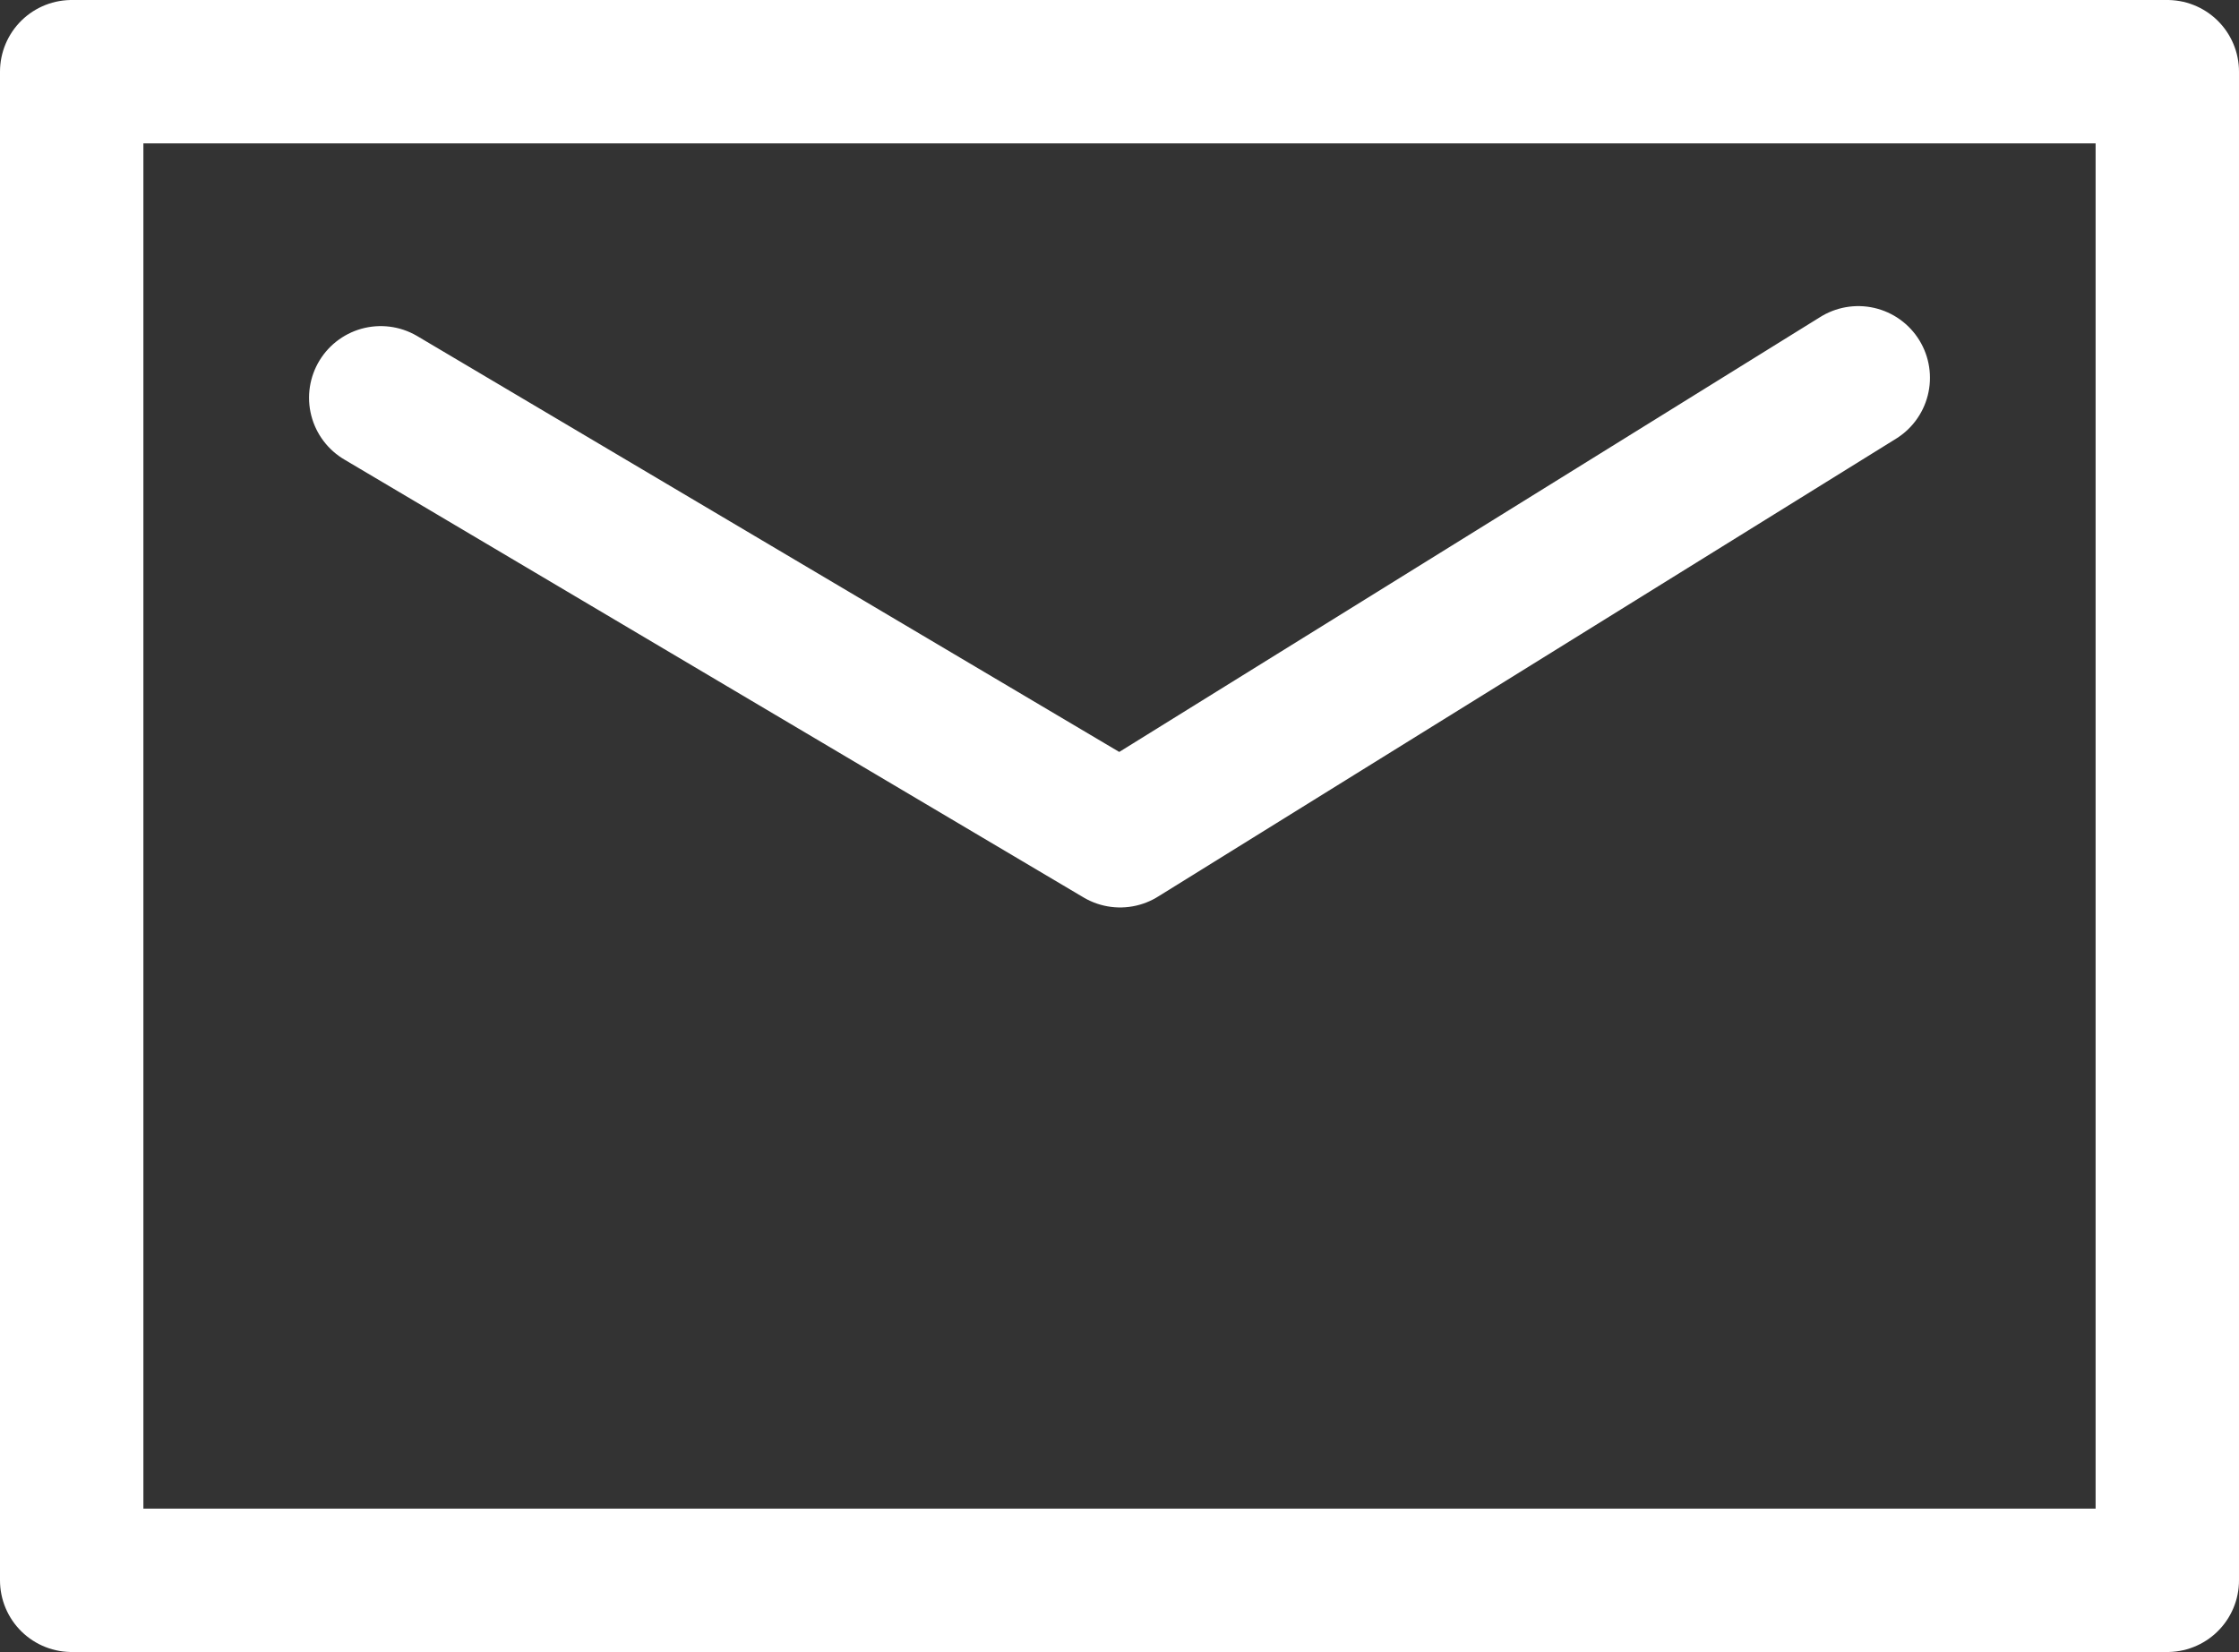
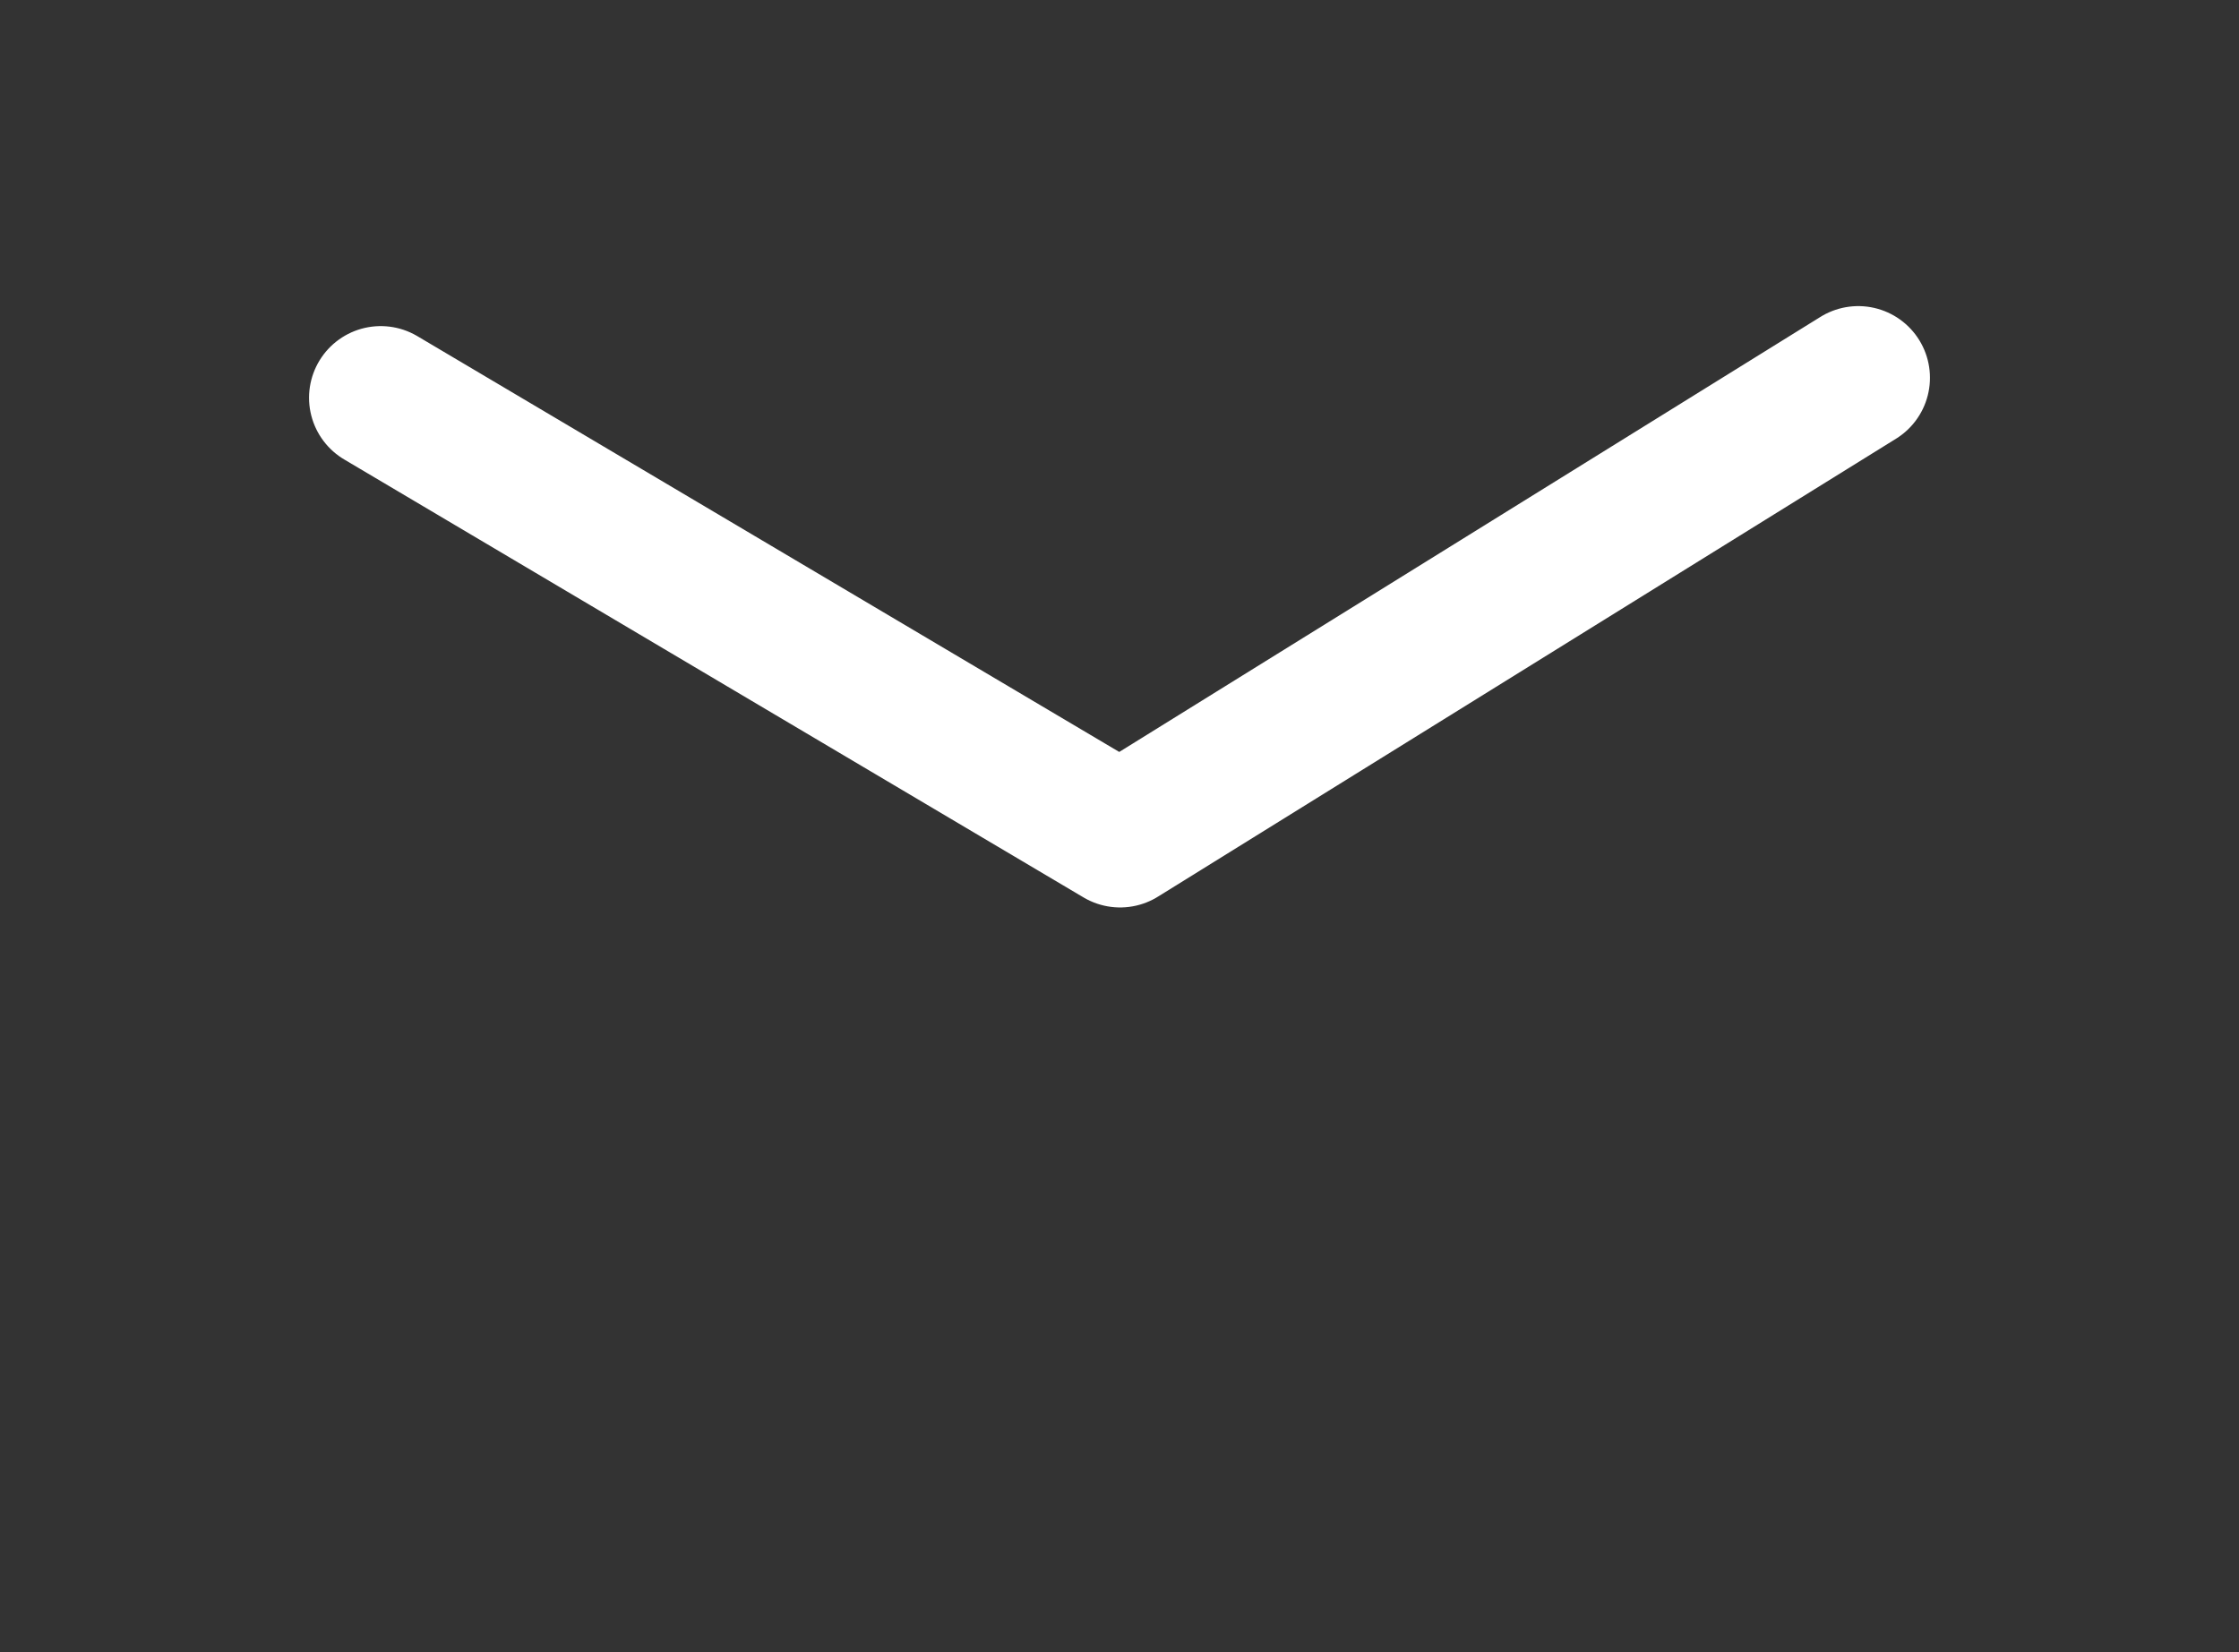
<svg xmlns="http://www.w3.org/2000/svg" viewBox="0 0 296.68 218.95">
  <rect x="0" y="0" width="296.68" height="218.95" fill="#333333" stroke="none" />
  <defs>
    <style>.cls-1{fill:none;stroke:#fff;stroke-linecap:round;stroke-linejoin:round;stroke-width:19px;}</style>
  </defs>
  <title>アセット 10</title>
  <g id="レイヤー_2" data-name="レイヤー 2">
    <g id="レイヤー_1-2" data-name="レイヤー 1">
-       <rect class="cls-1" x="9.5" y="9.5" width="277.68" height="199.95" />
      <polyline class="cls-1" points="50.45 52.72 148.42 110.77 246.23 50.07" />
    </g>
  </g>
</svg>